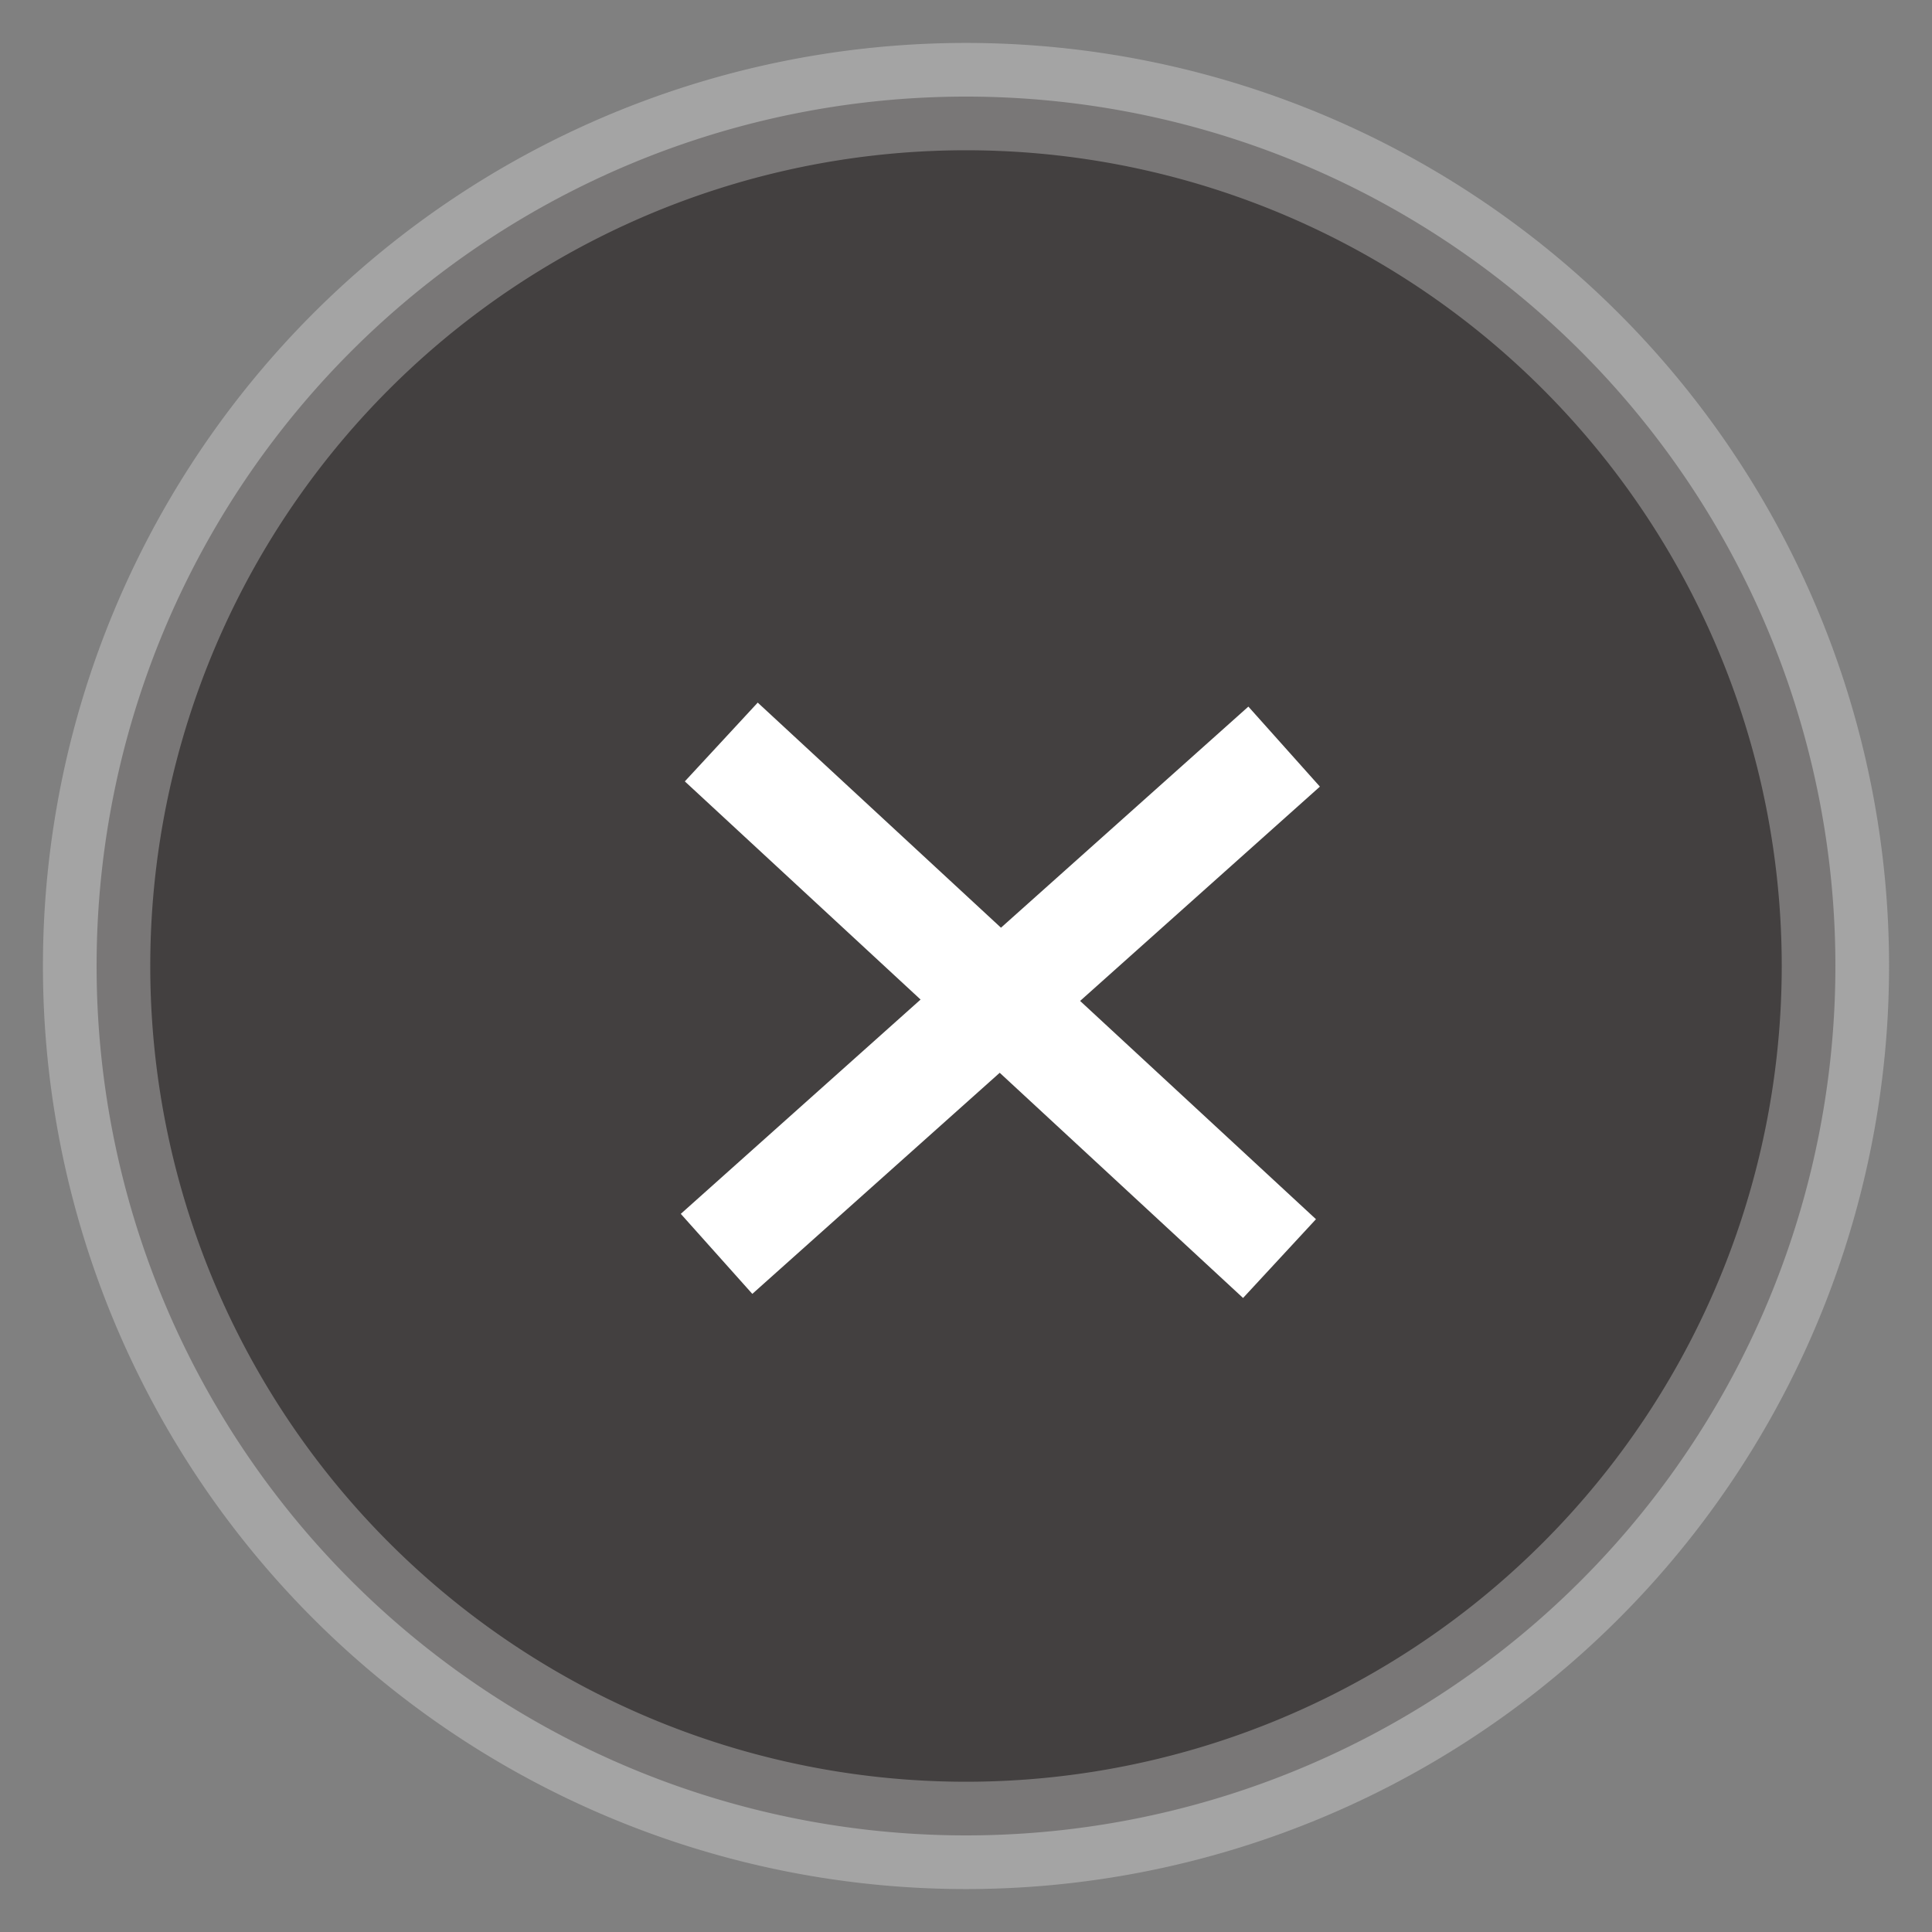
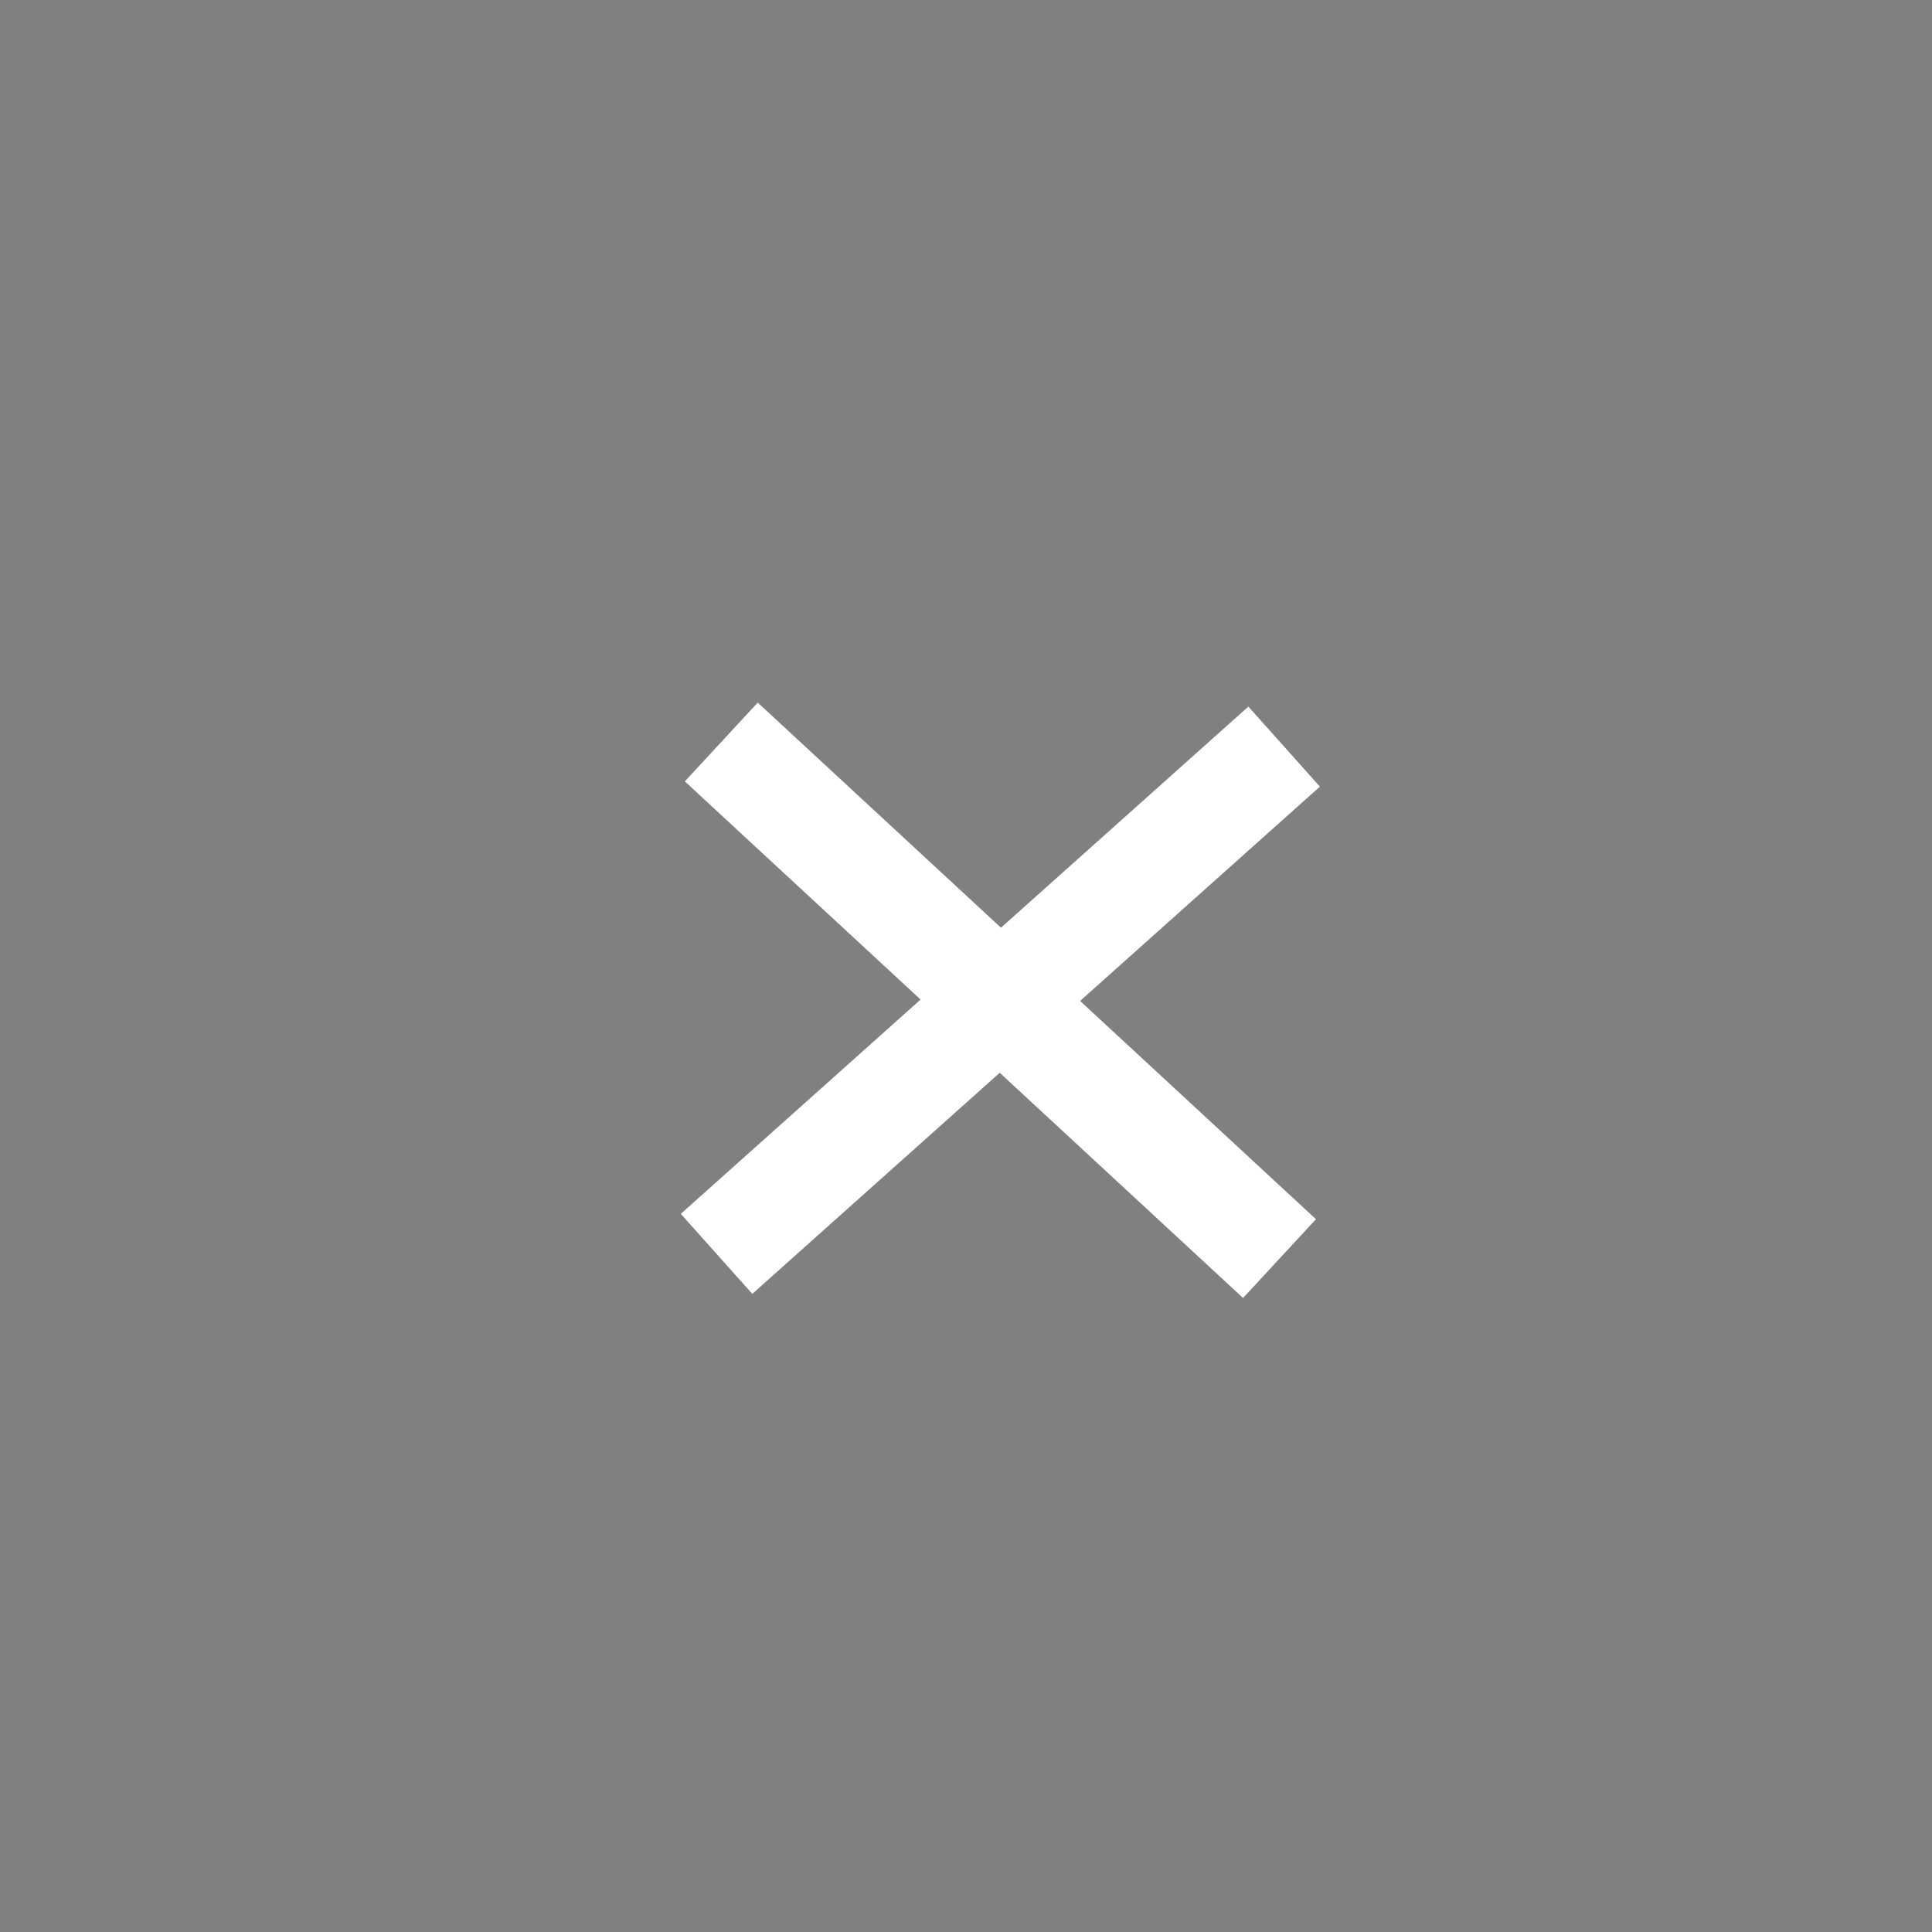
<svg xmlns="http://www.w3.org/2000/svg" width="18" height="18" viewBox="0 0 18 18">
  <rect x="0" y="0" width="18" height="18" fill="#808080" stroke="none" />
  <g fill="none" fillRule="evenodd">
-     <path d="M9 17.1A8.1 8.1 0 1 0 9 .9a8.1 8.1 0 0 0 0 16.2z" stroke-opacity=".3" stroke="#F7F7F7" strokeWidth=".5" fill-opacity=".7" fill="#2A2626" />
    <path d="m6.72 6.913 5.201 4.813m.043-4.77-5.288 4.726" stroke="#FFF" strokeLinecap="round" />
  </g>
</svg>